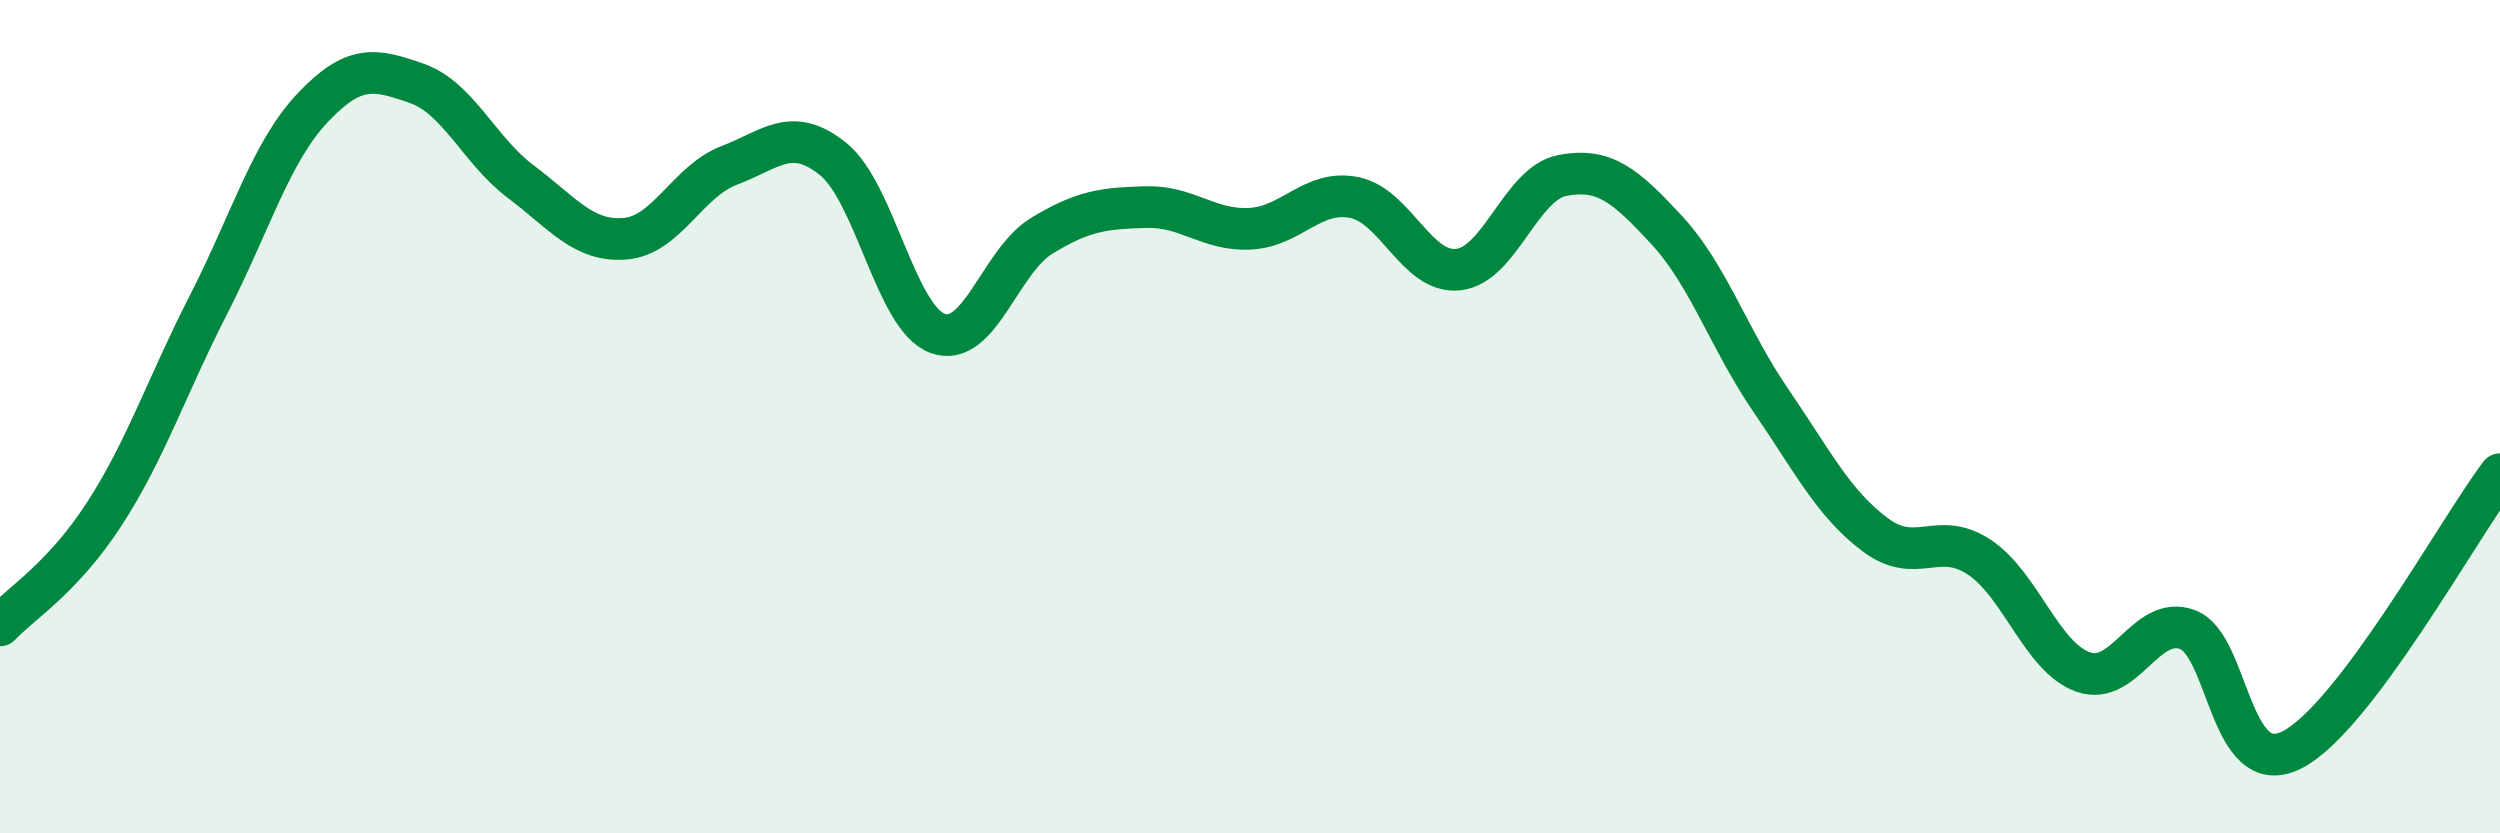
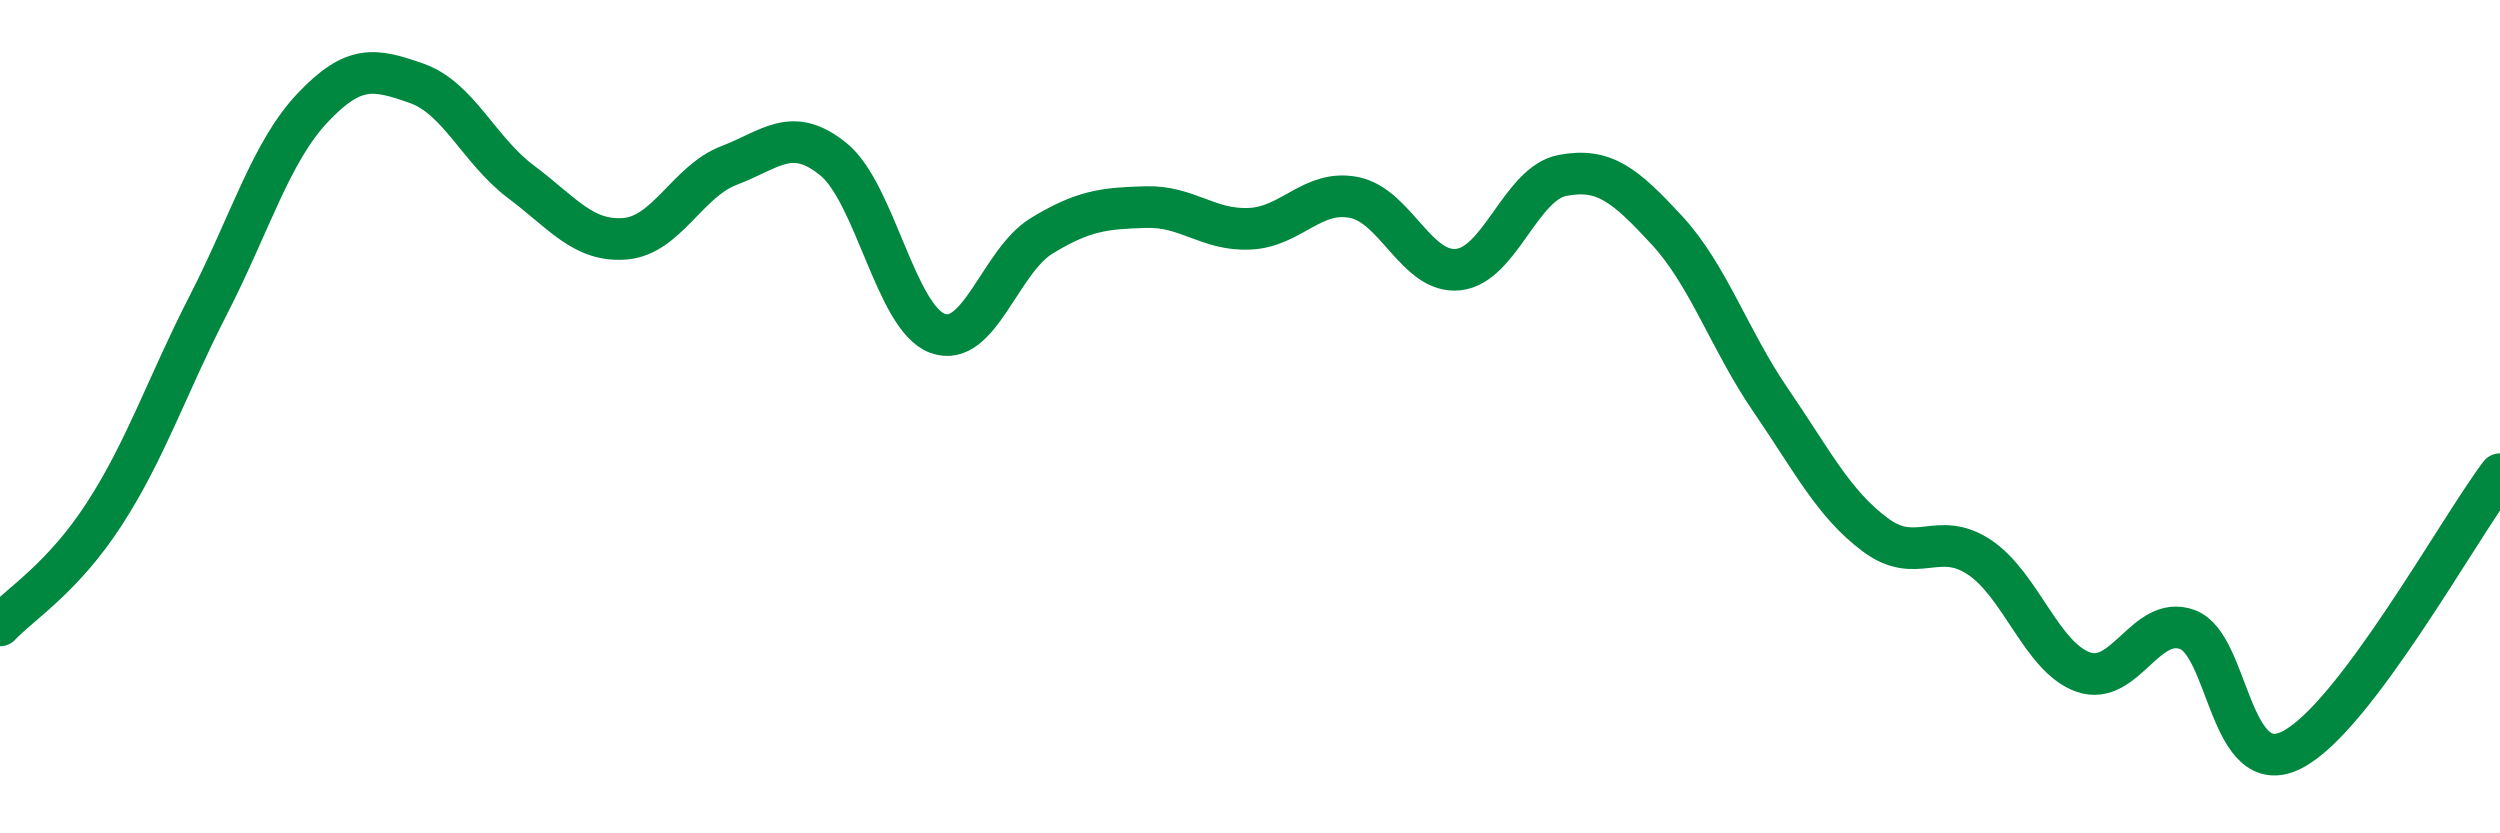
<svg xmlns="http://www.w3.org/2000/svg" width="60" height="20" viewBox="0 0 60 20">
-   <path d="M 0,15.01 C 0.5,14.48 1.5,13.88 2.5,12.34 C 3.5,10.8 4,9.27 5,7.32 C 6,5.37 6.5,3.65 7.5,2.59 C 8.5,1.53 9,1.65 10,2 C 11,2.35 11.5,3.61 12.5,4.36 C 13.5,5.11 14,5.81 15,5.73 C 16,5.65 16.5,4.35 17.5,3.97 C 18.5,3.59 19,3.01 20,3.82 C 21,4.63 21.5,7.63 22.5,8 C 23.5,8.37 24,6.27 25,5.66 C 26,5.05 26.5,5 27.5,4.97 C 28.5,4.94 29,5.54 30,5.49 C 31,5.44 31.5,4.54 32.5,4.74 C 33.5,4.94 34,6.58 35,6.47 C 36,6.36 36.5,4.4 37.5,4.21 C 38.5,4.02 39,4.44 40,5.52 C 41,6.6 41.5,8.15 42.5,9.61 C 43.5,11.07 44,12.08 45,12.83 C 46,13.58 46.5,12.71 47.5,13.37 C 48.5,14.03 49,15.78 50,16.13 C 51,16.48 51.5,14.74 52.5,15.11 C 53.5,15.48 53.5,18.75 55,18 C 56.5,17.25 59,12.7 60,11.38L60 20L0 20Z" fill="#008740" opacity="0.1" stroke-linecap="round" stroke-linejoin="round" />
  <path d="M 0,15.01 C 0.5,14.48 1.5,13.88 2.5,12.34 C 3.5,10.8 4,9.27 5,7.32 C 6,5.37 6.5,3.65 7.5,2.59 C 8.5,1.53 9,1.65 10,2 C 11,2.35 11.5,3.61 12.5,4.36 C 13.5,5.11 14,5.81 15,5.73 C 16,5.65 16.5,4.35 17.5,3.97 C 18.5,3.59 19,3.01 20,3.82 C 21,4.63 21.5,7.63 22.5,8 C 23.5,8.37 24,6.27 25,5.66 C 26,5.05 26.5,5 27.5,4.97 C 28.5,4.94 29,5.54 30,5.49 C 31,5.44 31.5,4.54 32.5,4.74 C 33.5,4.94 34,6.58 35,6.47 C 36,6.36 36.5,4.4 37.5,4.21 C 38.5,4.02 39,4.44 40,5.52 C 41,6.6 41.5,8.15 42.5,9.61 C 43.5,11.07 44,12.08 45,12.83 C 46,13.58 46.5,12.71 47.5,13.37 C 48.5,14.03 49,15.78 50,16.13 C 51,16.48 51.5,14.74 52.5,15.11 C 53.5,15.48 53.5,18.75 55,18 C 56.5,17.25 59,12.7 60,11.38" stroke="#008740" stroke-width="1" fill="none" stroke-linecap="round" stroke-linejoin="round" />
</svg>